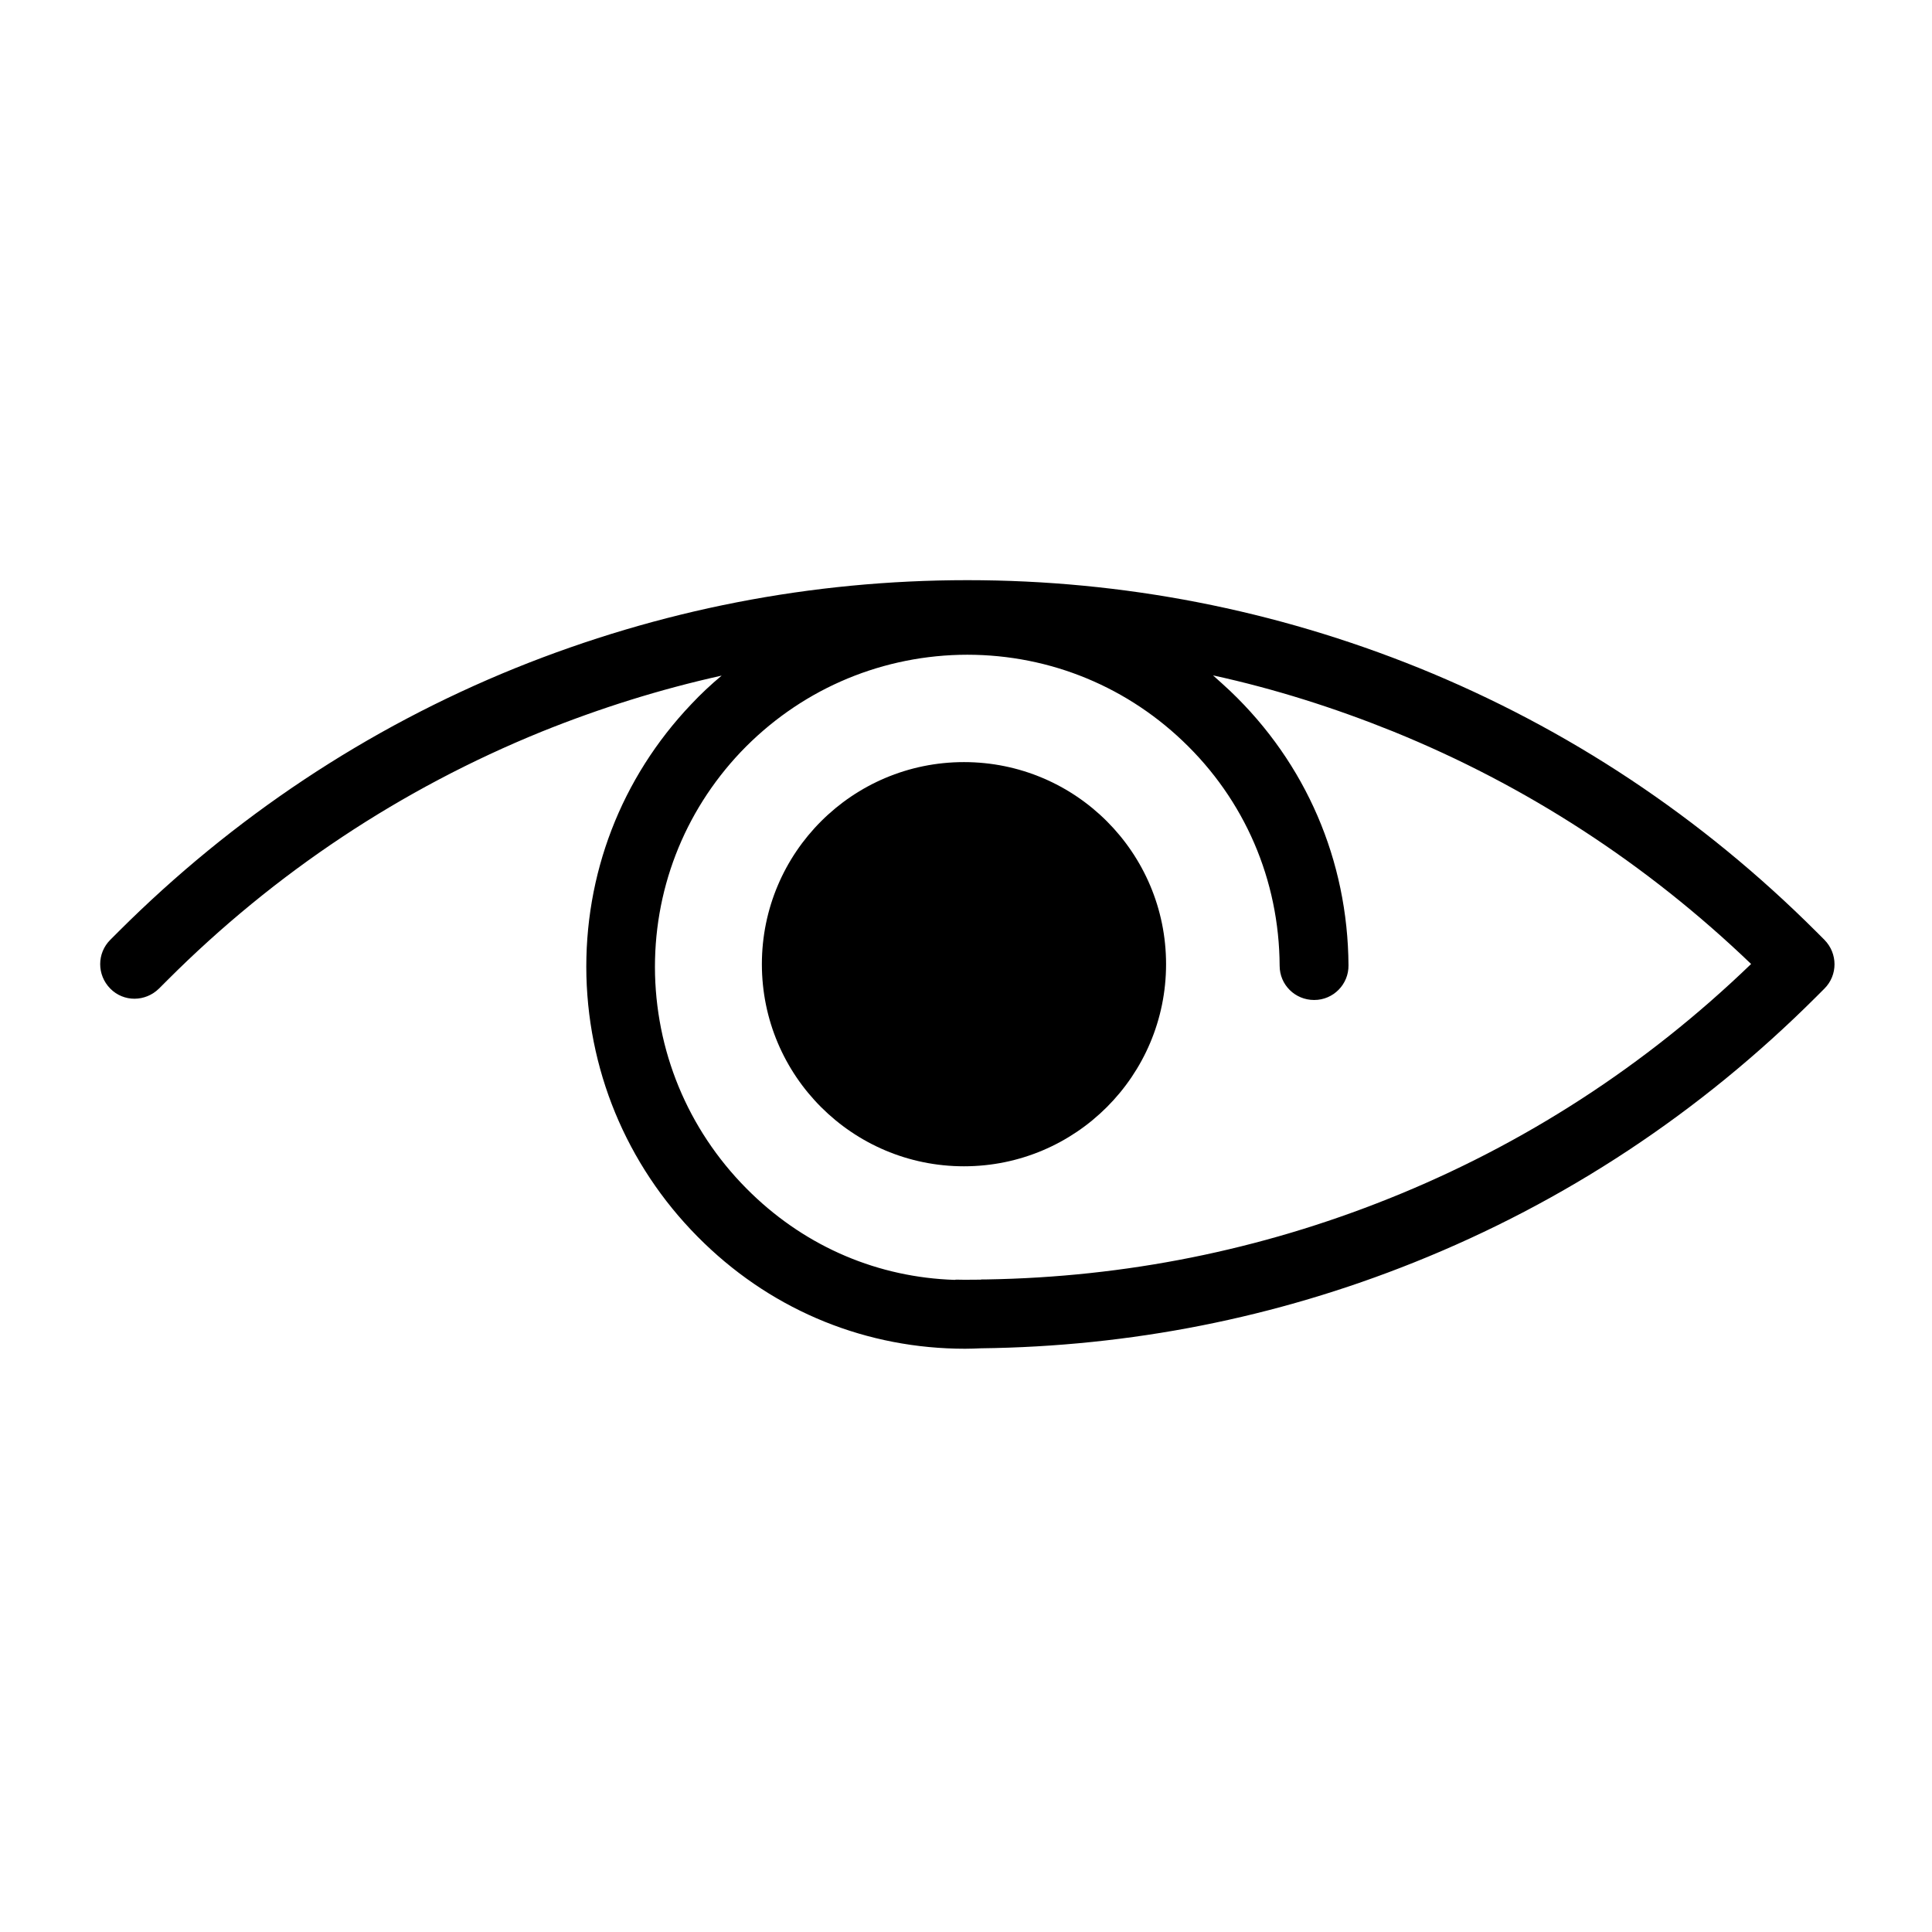
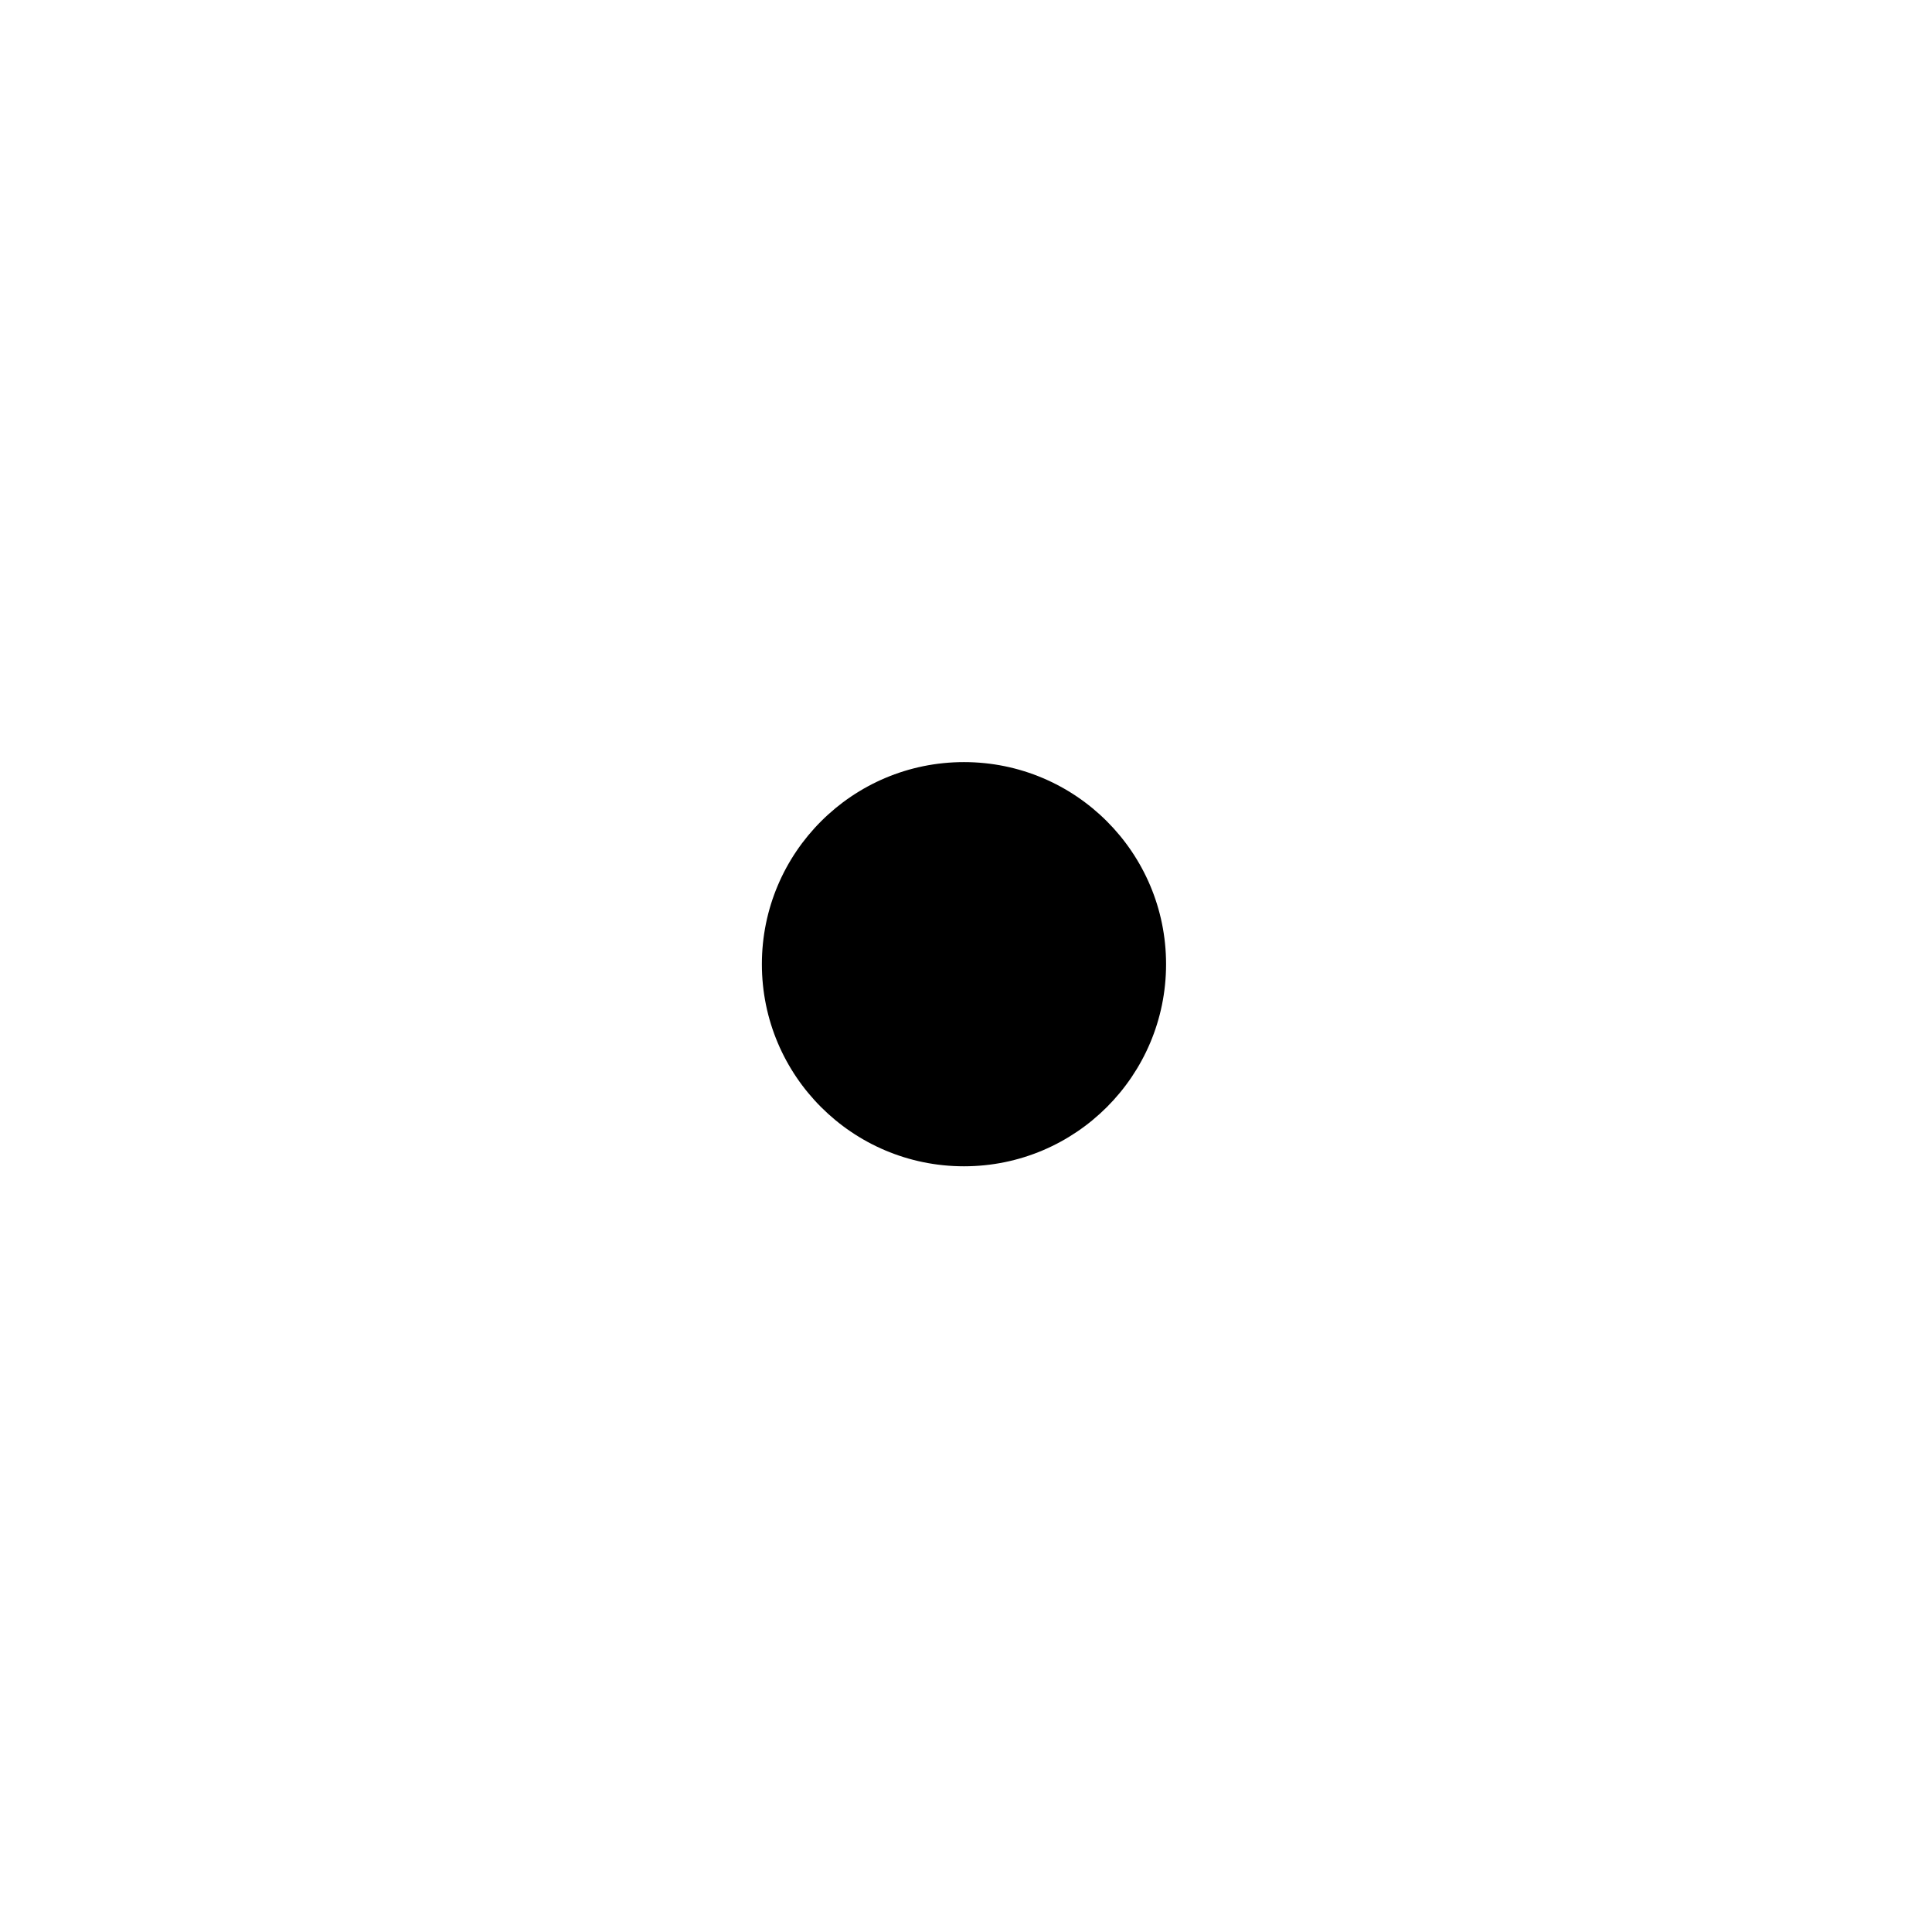
<svg xmlns="http://www.w3.org/2000/svg" fill="#000000" width="800px" height="800px" version="1.1" viewBox="144 144 512 512">
  <g>
-     <path d="m627.5 393.07-2.191-2.191c-30.391-30.332-65.762-53.852-105.22-69.848-38.094-15.402-78.379-23.281-119.73-23.281-41.352 0-81.578 7.879-119.73 23.281-39.457 15.996-74.883 39.574-105.22 69.848l-2.191 2.191c-3.555 3.555-3.555 9.301 0 12.914 3.555 3.613 9.301 3.555 12.914 0l2.191-2.191c28.613-28.613 62.027-50.773 99.176-65.879 15.582-6.281 31.457-11.258 47.75-14.871-2.844 2.371-5.508 4.859-8.059 7.582-18.602 19.551-28.438 45.145-27.785 72.102 0.711 26.898 11.789 52.016 31.223 70.738 18.84 18.188 43.246 27.965 69.137 27.965 1.422 0 2.844-0.059 4.207-0.117 39.574-0.473 78.082-8.059 114.75-22.75 39.988-15.996 75.832-39.695 106.58-70.383l2.191-2.191c3.559-3.559 3.559-9.305 0.004-12.918zm-115.53 68.605c-34.008 13.625-69.789 20.793-106.52 21.387h-1.008c-0.176 0-0.414 0-0.594 0.059-2.016 0-4.086 0.059-6.102 0h-0.117c-0.238 0-0.473 0-0.652 0.059-20.145-0.652-38.984-8.59-53.734-22.809-15.996-15.402-25.059-36.02-25.652-58.059-0.531-22.039 7.523-43.012 22.75-59.066 15.285-15.996 35.844-25.121 57.941-25.711 22.098-0.531 43.129 7.582 59.125 22.809 16.469 15.641 25.594 36.852 25.711 59.598 0 5.035 4.086 9.062 9.125 9.062h0.059c5.035 0 9.125-4.148 9.062-9.184-0.176-27.785-11.258-53.555-31.34-72.691-1.539-1.422-3.019-2.785-4.562-4.148 16.293 3.555 32.168 8.59 47.75 14.871 35.309 14.336 67.184 35.074 94.848 61.613-27.957 26.961-60.246 47.875-96.09 62.211z" />
    <path d="m453.02 399.52c0 29.578-23.98 53.559-53.559 53.559s-53.555-23.98-53.555-53.559c0-29.578 23.977-53.555 53.555-53.555s53.559 23.977 53.559 53.555" />
  </g>
</svg>